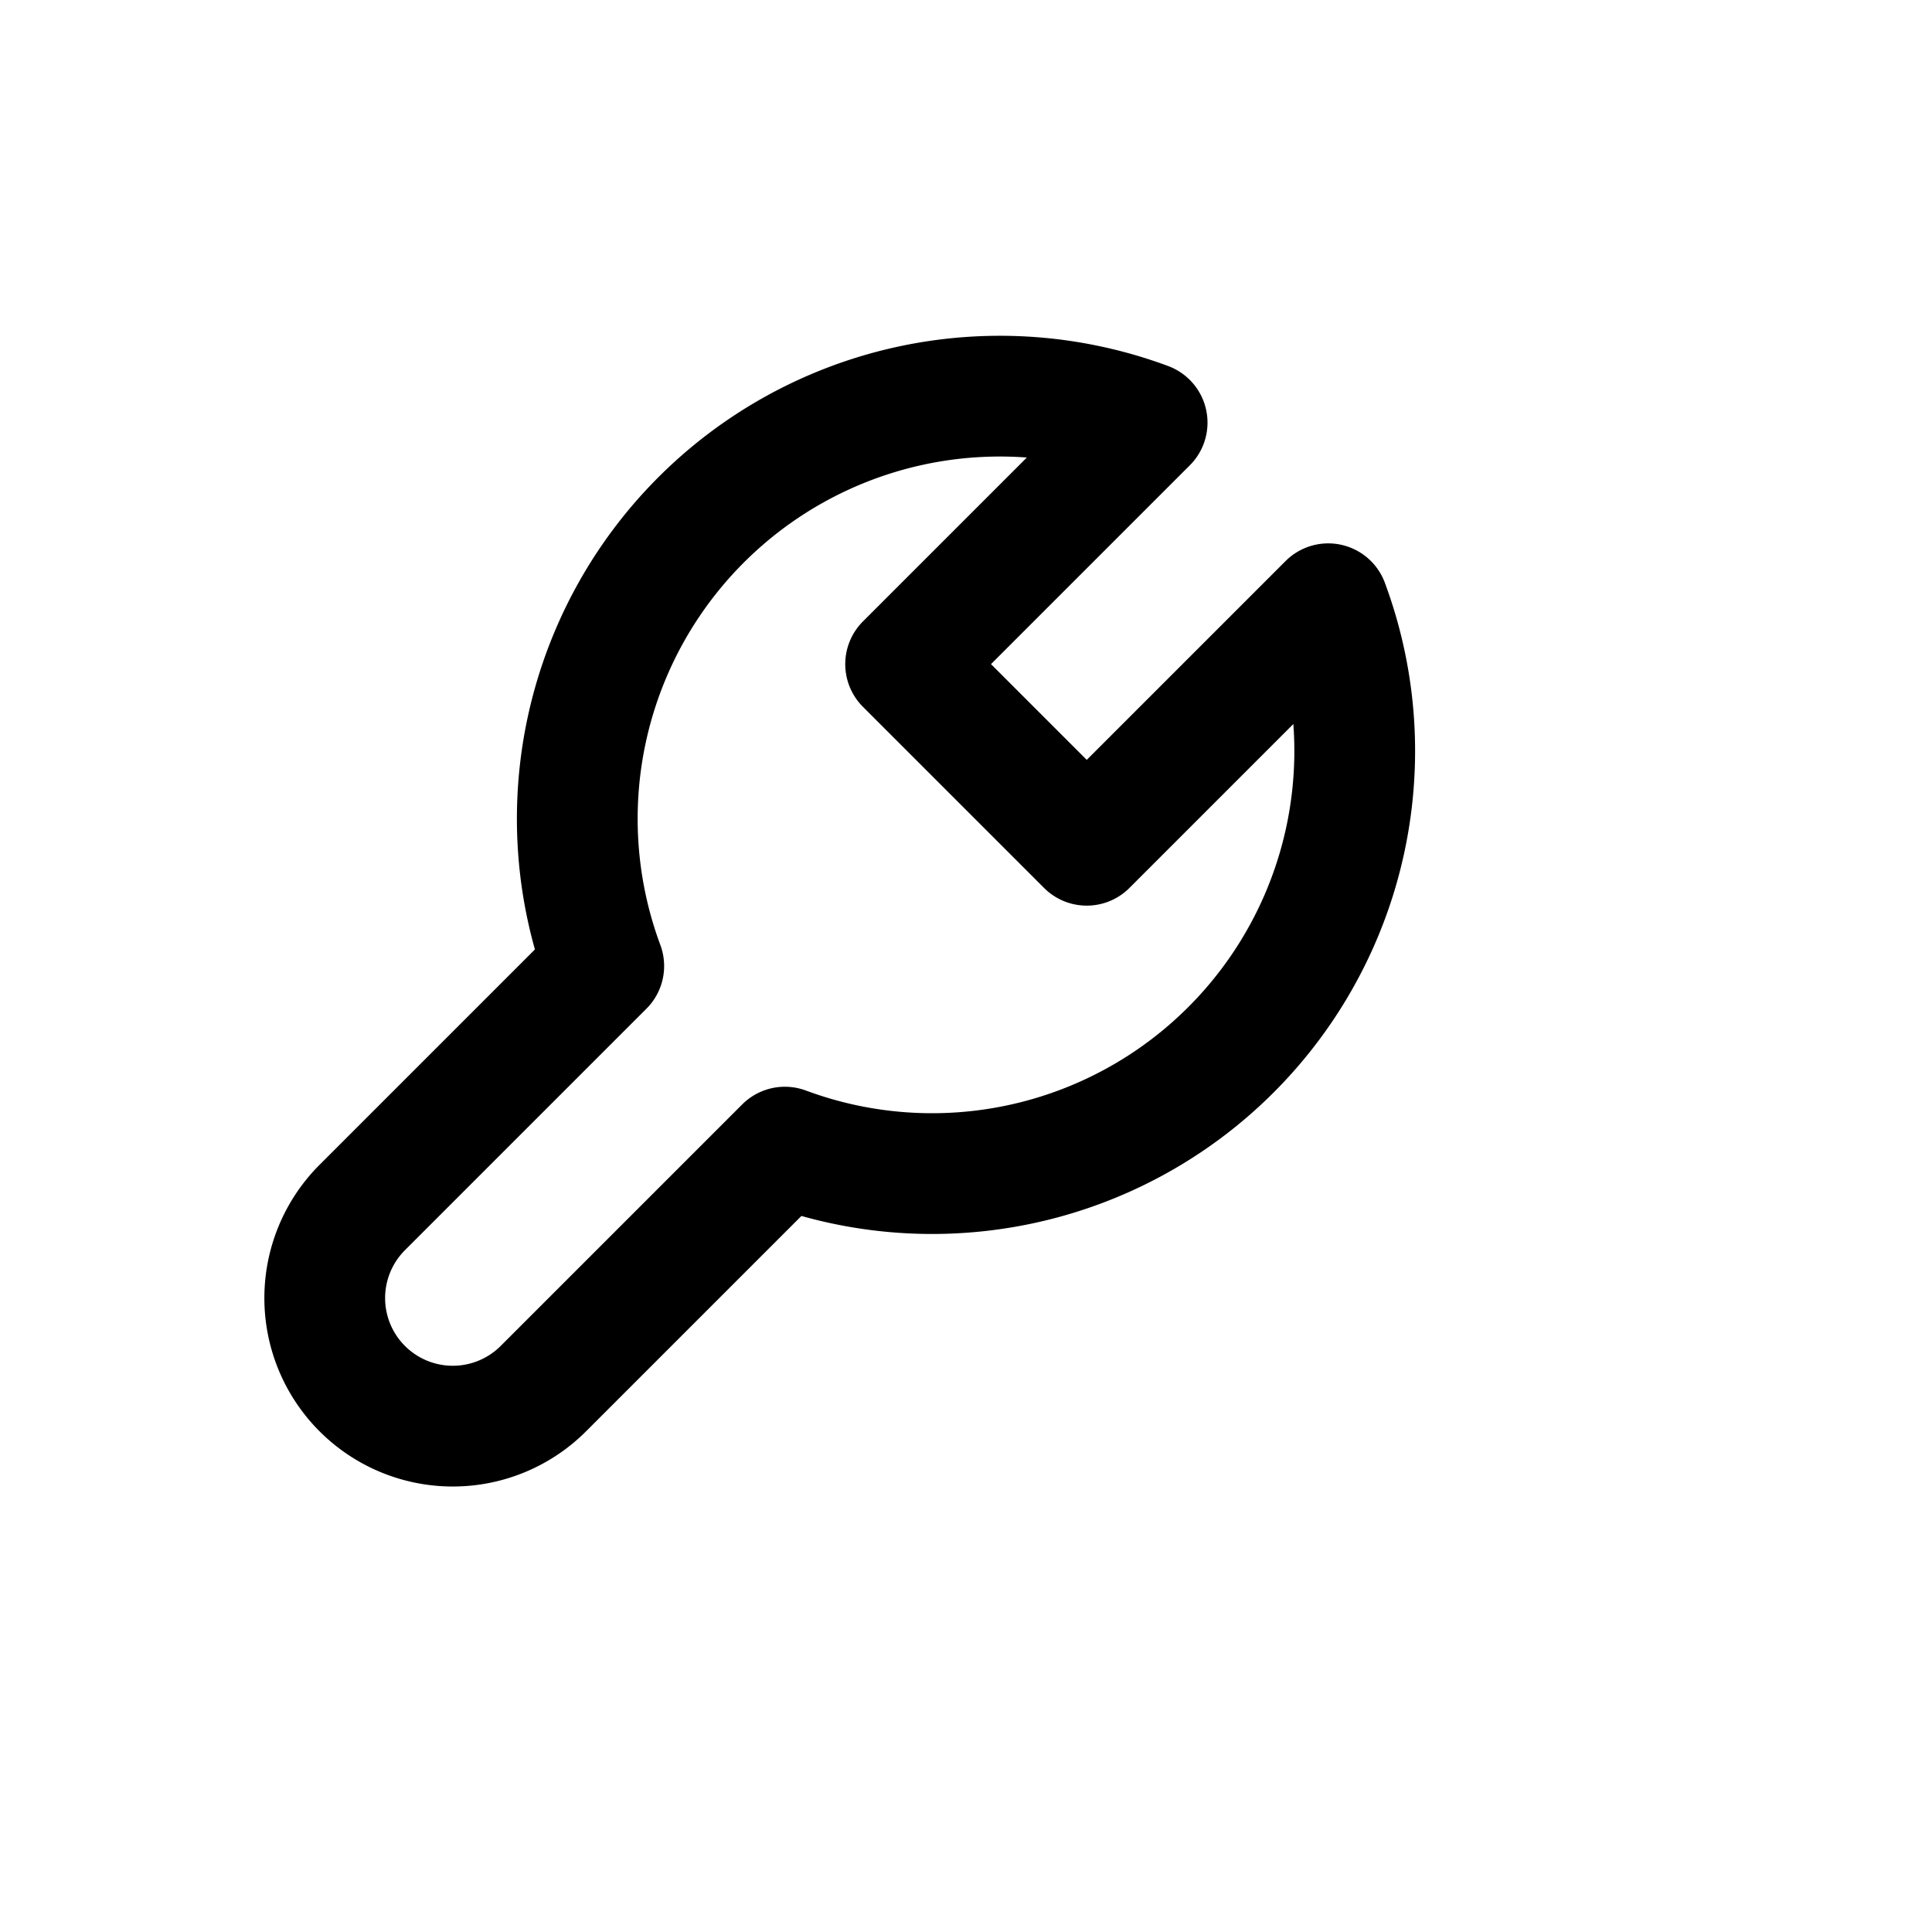
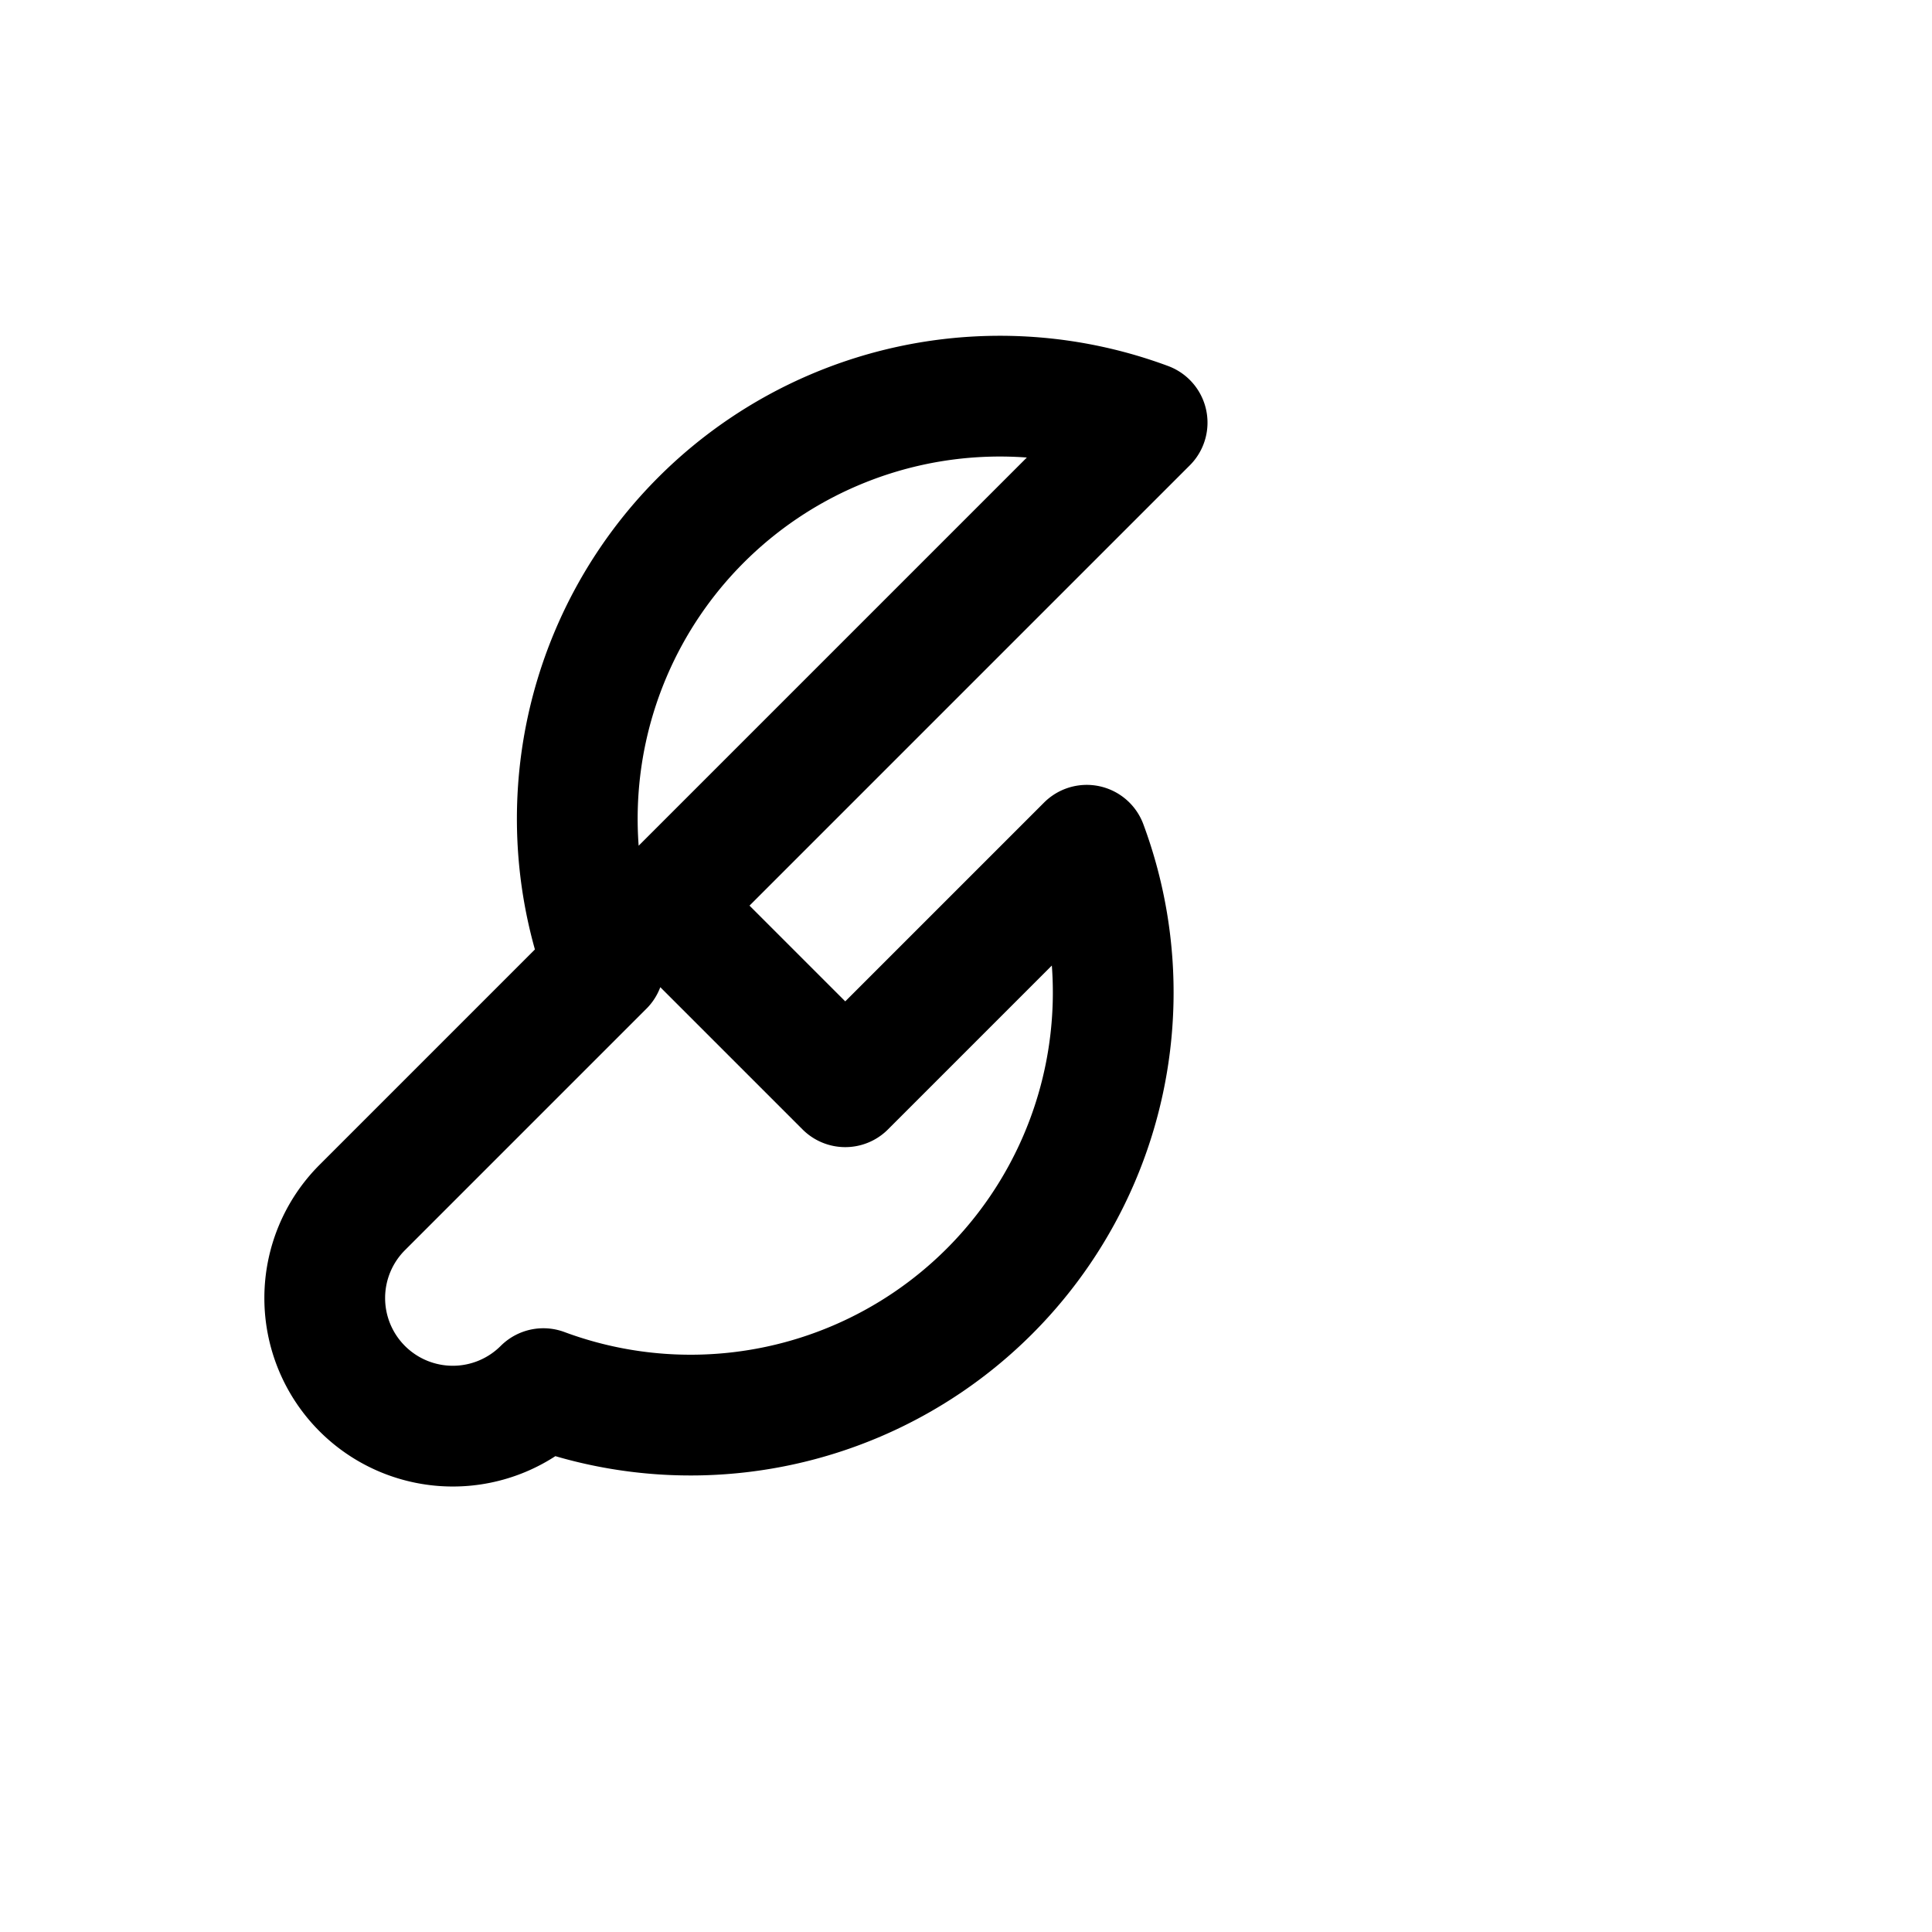
<svg xmlns="http://www.w3.org/2000/svg" viewBox="0 0 64 64" role="img" aria-label="Strumenti">
-   <path d="M38 14a14 14 0 0 0-18 18l-8 8a4 4 0 0 0 6 6l8-8a14 14 0 0 0 18-18l-8 8-6-6 8-8z" fill="none" stroke="currentColor" stroke-width="4" stroke-linejoin="round" />
+   <path d="M38 14a14 14 0 0 0-18 18l-8 8a4 4 0 0 0 6 6a14 14 0 0 0 18-18l-8 8-6-6 8-8z" fill="none" stroke="currentColor" stroke-width="4" stroke-linejoin="round" />
</svg>